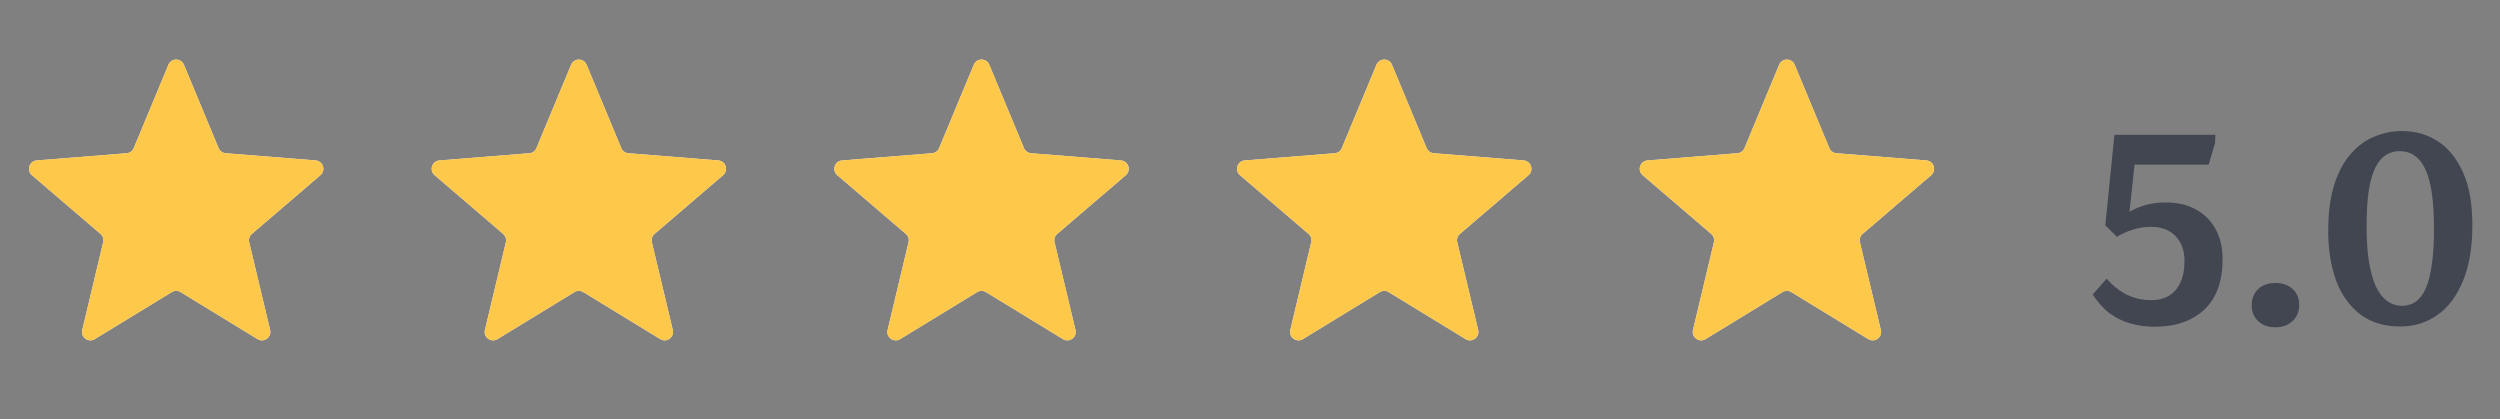
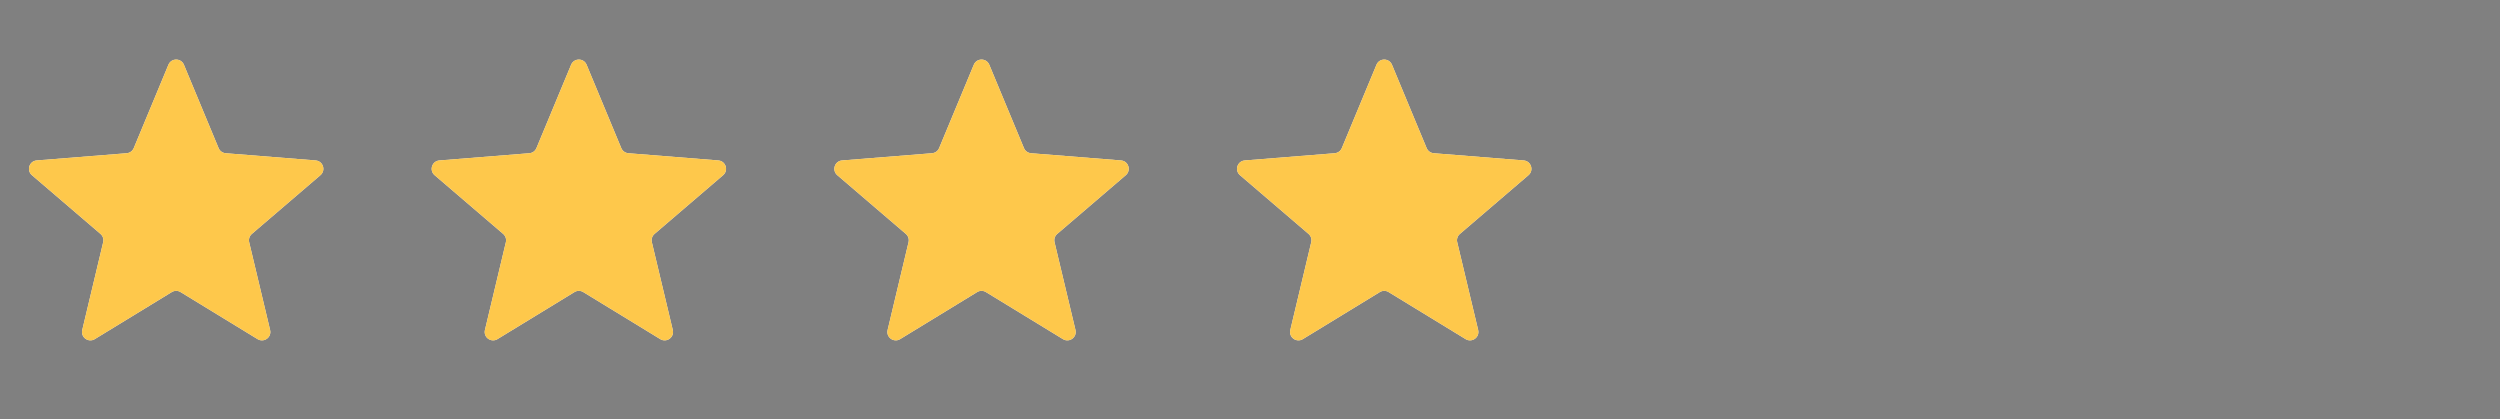
<svg xmlns="http://www.w3.org/2000/svg" width="149" height="25" viewBox="0 0 149 25" fill="none">
  <rect x="0" y="0" width="149" height="25" fill="#808080" stroke="none" />
  <g clip-path="url(#clip0_5_132)">
    <path d="M10.038 3.859C10.209 3.448 10.791 3.448 10.962 3.859L13.028 8.826C13.1 8.999 13.263 9.117 13.45 9.132L18.812 9.562C19.256 9.598 19.435 10.151 19.098 10.441L15.012 13.941C14.869 14.062 14.807 14.254 14.851 14.436L16.099 19.669C16.202 20.102 15.732 20.444 15.352 20.212L10.761 17.408C10.601 17.31 10.399 17.31 10.239 17.408L5.648 20.212C5.269 20.444 4.798 20.102 4.901 19.669L6.149 14.436C6.193 14.254 6.131 14.062 5.988 13.941L1.902 10.441C1.565 10.151 1.744 9.598 2.188 9.562L7.551 9.132C7.737 9.117 7.9 8.999 7.972 8.826L10.038 3.859Z" fill="#F5F5F5" />
    <g clip-path="url(#clip1_5_132)">
      <path d="M10.038 3.859C10.209 3.448 10.791 3.448 10.962 3.859L13.028 8.826C13.1 8.999 13.263 9.117 13.45 9.132L18.812 9.562C19.256 9.598 19.435 10.151 19.098 10.441L15.012 13.941C14.869 14.062 14.807 14.254 14.851 14.436L16.099 19.669C16.202 20.102 15.732 20.444 15.352 20.212L10.761 17.408C10.601 17.31 10.399 17.31 10.239 17.408L5.648 20.212C5.269 20.444 4.798 20.102 4.901 19.669L6.149 14.436C6.193 14.254 6.131 14.062 5.988 13.941L1.902 10.441C1.565 10.151 1.744 9.598 2.188 9.562L7.551 9.132C7.737 9.117 7.9 8.999 7.972 8.826L10.038 3.859Z" fill="#FEC84B" />
    </g>
  </g>
  <g clip-path="url(#clip2_5_132)">
    <path d="M34.038 3.859C34.209 3.448 34.791 3.448 34.962 3.859L37.028 8.826C37.1 8.999 37.263 9.117 37.45 9.132L42.812 9.562C43.256 9.598 43.435 10.151 43.098 10.441L39.012 13.941C38.869 14.062 38.807 14.254 38.851 14.436L40.099 19.669C40.202 20.102 39.731 20.444 39.352 20.212L34.761 17.408C34.601 17.31 34.399 17.31 34.239 17.408L29.648 20.212C29.268 20.444 28.798 20.102 28.901 19.669L30.149 14.436C30.193 14.254 30.131 14.062 29.988 13.941L25.902 10.441C25.565 10.151 25.744 9.598 26.188 9.562L31.55 9.132C31.737 9.117 31.9 8.999 31.972 8.826L34.038 3.859Z" fill="#F5F5F5" />
    <g clip-path="url(#clip3_5_132)">
      <path d="M34.038 3.859C34.209 3.448 34.791 3.448 34.962 3.859L37.028 8.826C37.1 8.999 37.263 9.117 37.45 9.132L42.812 9.562C43.256 9.598 43.435 10.151 43.098 10.441L39.012 13.941C38.869 14.062 38.807 14.254 38.851 14.436L40.099 19.669C40.202 20.102 39.731 20.444 39.352 20.212L34.761 17.408C34.601 17.31 34.399 17.31 34.239 17.408L29.648 20.212C29.268 20.444 28.798 20.102 28.901 19.669L30.149 14.436C30.193 14.254 30.131 14.062 29.988 13.941L25.902 10.441C25.565 10.151 25.744 9.598 26.188 9.562L31.55 9.132C31.737 9.117 31.9 8.999 31.972 8.826L34.038 3.859Z" fill="#FEC84B" />
    </g>
  </g>
  <g clip-path="url(#clip4_5_132)">
    <path d="M58.038 3.859C58.209 3.448 58.791 3.448 58.962 3.859L61.028 8.826C61.1 8.999 61.263 9.117 61.45 9.132L66.812 9.562C67.256 9.598 67.435 10.151 67.098 10.441L63.012 13.941C62.869 14.062 62.807 14.254 62.851 14.436L64.099 19.669C64.202 20.102 63.731 20.444 63.352 20.212L58.761 17.408C58.601 17.31 58.399 17.31 58.239 17.408L53.648 20.212C53.269 20.444 52.798 20.102 52.901 19.669L54.149 14.436C54.193 14.254 54.131 14.062 53.988 13.941L49.902 10.441C49.565 10.151 49.744 9.598 50.188 9.562L55.55 9.132C55.737 9.117 55.9 8.999 55.972 8.826L58.038 3.859Z" fill="#F5F5F5" />
    <g clip-path="url(#clip5_5_132)">
      <path d="M58.038 3.859C58.209 3.448 58.791 3.448 58.962 3.859L61.028 8.826C61.1 8.999 61.263 9.117 61.45 9.132L66.812 9.562C67.256 9.598 67.435 10.151 67.098 10.441L63.012 13.941C62.869 14.062 62.807 14.254 62.851 14.436L64.099 19.669C64.202 20.102 63.731 20.444 63.352 20.212L58.761 17.408C58.601 17.31 58.399 17.31 58.239 17.408L53.648 20.212C53.269 20.444 52.798 20.102 52.901 19.669L54.149 14.436C54.193 14.254 54.131 14.062 53.988 13.941L49.902 10.441C49.565 10.151 49.744 9.598 50.188 9.562L55.55 9.132C55.737 9.117 55.9 8.999 55.972 8.826L58.038 3.859Z" fill="#FEC84B" />
    </g>
  </g>
  <g clip-path="url(#clip6_5_132)">
    <path d="M82.038 3.859C82.209 3.448 82.791 3.448 82.962 3.859L85.028 8.826C85.1 8.999 85.263 9.117 85.45 9.132L90.812 9.562C91.256 9.598 91.435 10.151 91.098 10.441L87.012 13.941C86.869 14.062 86.807 14.254 86.851 14.436L88.099 19.669C88.202 20.102 87.731 20.444 87.352 20.212L82.761 17.408C82.601 17.31 82.399 17.31 82.239 17.408L77.648 20.212C77.269 20.444 76.798 20.102 76.901 19.669L78.149 14.436C78.193 14.254 78.131 14.062 77.988 13.941L73.902 10.441C73.565 10.151 73.744 9.598 74.188 9.562L79.55 9.132C79.737 9.117 79.9 8.999 79.972 8.826L82.038 3.859Z" fill="#F5F5F5" />
    <g clip-path="url(#clip7_5_132)">
      <path d="M82.038 3.859C82.209 3.448 82.791 3.448 82.962 3.859L85.028 8.826C85.1 8.999 85.263 9.117 85.45 9.132L90.812 9.562C91.256 9.598 91.435 10.151 91.098 10.441L87.012 13.941C86.869 14.062 86.807 14.254 86.851 14.436L88.099 19.669C88.202 20.102 87.731 20.444 87.352 20.212L82.761 17.408C82.601 17.31 82.399 17.31 82.239 17.408L77.648 20.212C77.269 20.444 76.798 20.102 76.901 19.669L78.149 14.436C78.193 14.254 78.131 14.062 77.988 13.941L73.902 10.441C73.565 10.151 73.744 9.598 74.188 9.562L79.55 9.132C79.737 9.117 79.9 8.999 79.972 8.826L82.038 3.859Z" fill="#FEC84B" />
    </g>
  </g>
  <g clip-path="url(#clip8_5_132)">
-     <path d="M106.038 3.859C106.209 3.448 106.791 3.448 106.962 3.859L109.028 8.826C109.1 8.999 109.263 9.117 109.449 9.132L114.812 9.562C115.256 9.598 115.435 10.151 115.098 10.441L111.012 13.941C110.869 14.062 110.807 14.254 110.851 14.436L112.099 19.669C112.202 20.102 111.731 20.444 111.352 20.212L106.761 17.408C106.601 17.31 106.399 17.31 106.239 17.408L101.648 20.212C101.269 20.444 100.798 20.102 100.901 19.669L102.149 14.436C102.193 14.254 102.131 14.062 101.988 13.941L97.902 10.441C97.565 10.151 97.744 9.598 98.188 9.562L103.551 9.132C103.737 9.117 103.9 8.999 103.972 8.826L106.038 3.859Z" fill="#F5F5F5" />
    <g clip-path="url(#clip9_5_132)">
      <path d="M106.038 3.859C106.209 3.448 106.791 3.448 106.962 3.859L109.028 8.826C109.1 8.999 109.263 9.117 109.449 9.132L114.812 9.562C115.256 9.598 115.435 10.151 115.098 10.441L111.012 13.941C110.869 14.062 110.807 14.254 110.851 14.436L112.099 19.669C112.202 20.102 111.731 20.444 111.352 20.212L106.761 17.408C106.601 17.31 106.399 17.31 106.239 17.408L101.648 20.212C101.269 20.444 100.798 20.102 100.901 19.669L102.149 14.436C102.193 14.254 102.131 14.062 101.988 13.941L97.902 10.441C97.565 10.151 97.744 9.598 98.188 9.562L103.551 9.132C103.737 9.117 103.9 8.999 103.972 8.826L106.038 3.859Z" fill="#FEC84B" />
    </g>
  </g>
-   <path d="M128.404 19.473C127.913 19.473 127.439 19.409 126.98 19.281C126.532 19.153 126.116 18.95 125.732 18.673C125.359 18.385 125.023 18.011 124.724 17.553L125.556 16.609C125.951 17.057 126.367 17.382 126.804 17.585C127.252 17.787 127.721 17.889 128.212 17.889C128.639 17.889 128.996 17.798 129.284 17.617C129.572 17.435 129.796 17.174 129.956 16.833C130.116 16.481 130.196 16.054 130.196 15.553C130.196 14.934 130.02 14.443 129.668 14.081C129.327 13.707 128.841 13.521 128.212 13.521C127.828 13.521 127.471 13.574 127.14 13.681C126.82 13.777 126.495 13.921 126.164 14.113L125.476 13.425L126.02 8.033H132.036L132.02 8.513L131.636 9.809H127.22L126.916 12.625C127.225 12.443 127.561 12.305 127.924 12.209C128.287 12.113 128.665 12.065 129.06 12.065C129.764 12.065 130.367 12.203 130.868 12.481C131.38 12.758 131.775 13.153 132.052 13.665C132.329 14.166 132.468 14.758 132.468 15.441C132.468 16.091 132.377 16.673 132.196 17.185C132.015 17.686 131.743 18.107 131.38 18.449C131.028 18.779 130.601 19.035 130.1 19.217C129.609 19.387 129.044 19.473 128.404 19.473ZM135.609 19.505C135.182 19.505 134.841 19.382 134.585 19.137C134.329 18.891 134.201 18.577 134.201 18.193C134.201 17.798 134.329 17.478 134.585 17.233C134.841 16.987 135.182 16.865 135.609 16.865C136.046 16.865 136.393 16.987 136.649 17.233C136.905 17.467 137.033 17.782 137.033 18.177C137.033 18.571 136.899 18.891 136.633 19.137C136.377 19.382 136.035 19.505 135.609 19.505ZM143.05 19.457C142.09 19.457 141.29 19.211 140.65 18.721C140.021 18.23 139.546 17.558 139.226 16.705C138.917 15.841 138.762 14.87 138.762 13.793C138.762 12.683 138.885 11.745 139.13 10.977C139.386 10.209 139.722 9.595 140.138 9.137C140.554 8.667 141.023 8.331 141.546 8.129C142.069 7.915 142.607 7.809 143.162 7.809C143.951 7.809 144.661 8.011 145.29 8.417C145.919 8.822 146.421 9.441 146.794 10.273C147.167 11.094 147.354 12.145 147.354 13.425C147.354 14.737 147.167 15.841 146.794 16.737C146.431 17.633 145.925 18.31 145.274 18.769C144.634 19.227 143.893 19.457 143.05 19.457ZM143.178 18.225C143.487 18.225 143.759 18.139 143.994 17.969C144.229 17.798 144.426 17.531 144.586 17.169C144.746 16.795 144.863 16.321 144.938 15.745C145.023 15.169 145.066 14.47 145.066 13.649C145.066 12.817 145.023 12.107 144.938 11.521C144.853 10.934 144.725 10.459 144.554 10.097C144.383 9.723 144.17 9.451 143.914 9.281C143.658 9.099 143.359 9.009 143.018 9.009C142.719 9.009 142.447 9.083 142.202 9.233C141.967 9.382 141.759 9.627 141.578 9.969C141.407 10.31 141.274 10.774 141.178 11.361C141.093 11.937 141.05 12.651 141.05 13.505C141.05 14.273 141.093 14.95 141.178 15.537C141.274 16.123 141.407 16.619 141.578 17.025C141.759 17.419 141.983 17.718 142.25 17.921C142.517 18.123 142.826 18.225 143.178 18.225Z" fill="#414651" />
  <defs>
    <clipPath id="clip0_5_132">
      <rect width="20" height="20" fill="white" transform="translate(0.5 2.249)" />
    </clipPath>
    <clipPath id="clip1_5_132">
      <rect width="20" height="20" fill="white" transform="translate(0.5 2.249)" />
    </clipPath>
    <clipPath id="clip2_5_132">
      <rect width="20" height="20" fill="white" transform="translate(24.5 2.249)" />
    </clipPath>
    <clipPath id="clip3_5_132">
      <rect width="20" height="20" fill="white" transform="translate(24.5 2.249)" />
    </clipPath>
    <clipPath id="clip4_5_132">
      <rect width="20" height="20" fill="white" transform="translate(48.5 2.249)" />
    </clipPath>
    <clipPath id="clip5_5_132">
      <rect width="20" height="20" fill="white" transform="translate(48.5 2.249)" />
    </clipPath>
    <clipPath id="clip6_5_132">
      <rect width="20" height="20" fill="white" transform="translate(72.5 2.249)" />
    </clipPath>
    <clipPath id="clip7_5_132">
      <rect width="20" height="20" fill="white" transform="translate(72.5 2.249)" />
    </clipPath>
    <clipPath id="clip8_5_132">
      <rect width="20" height="20" fill="white" transform="translate(96.5 2.249)" />
    </clipPath>
    <clipPath id="clip9_5_132">
-       <rect width="20" height="20" fill="white" transform="translate(96.5 2.249)" />
-     </clipPath>
+       </clipPath>
  </defs>
</svg>